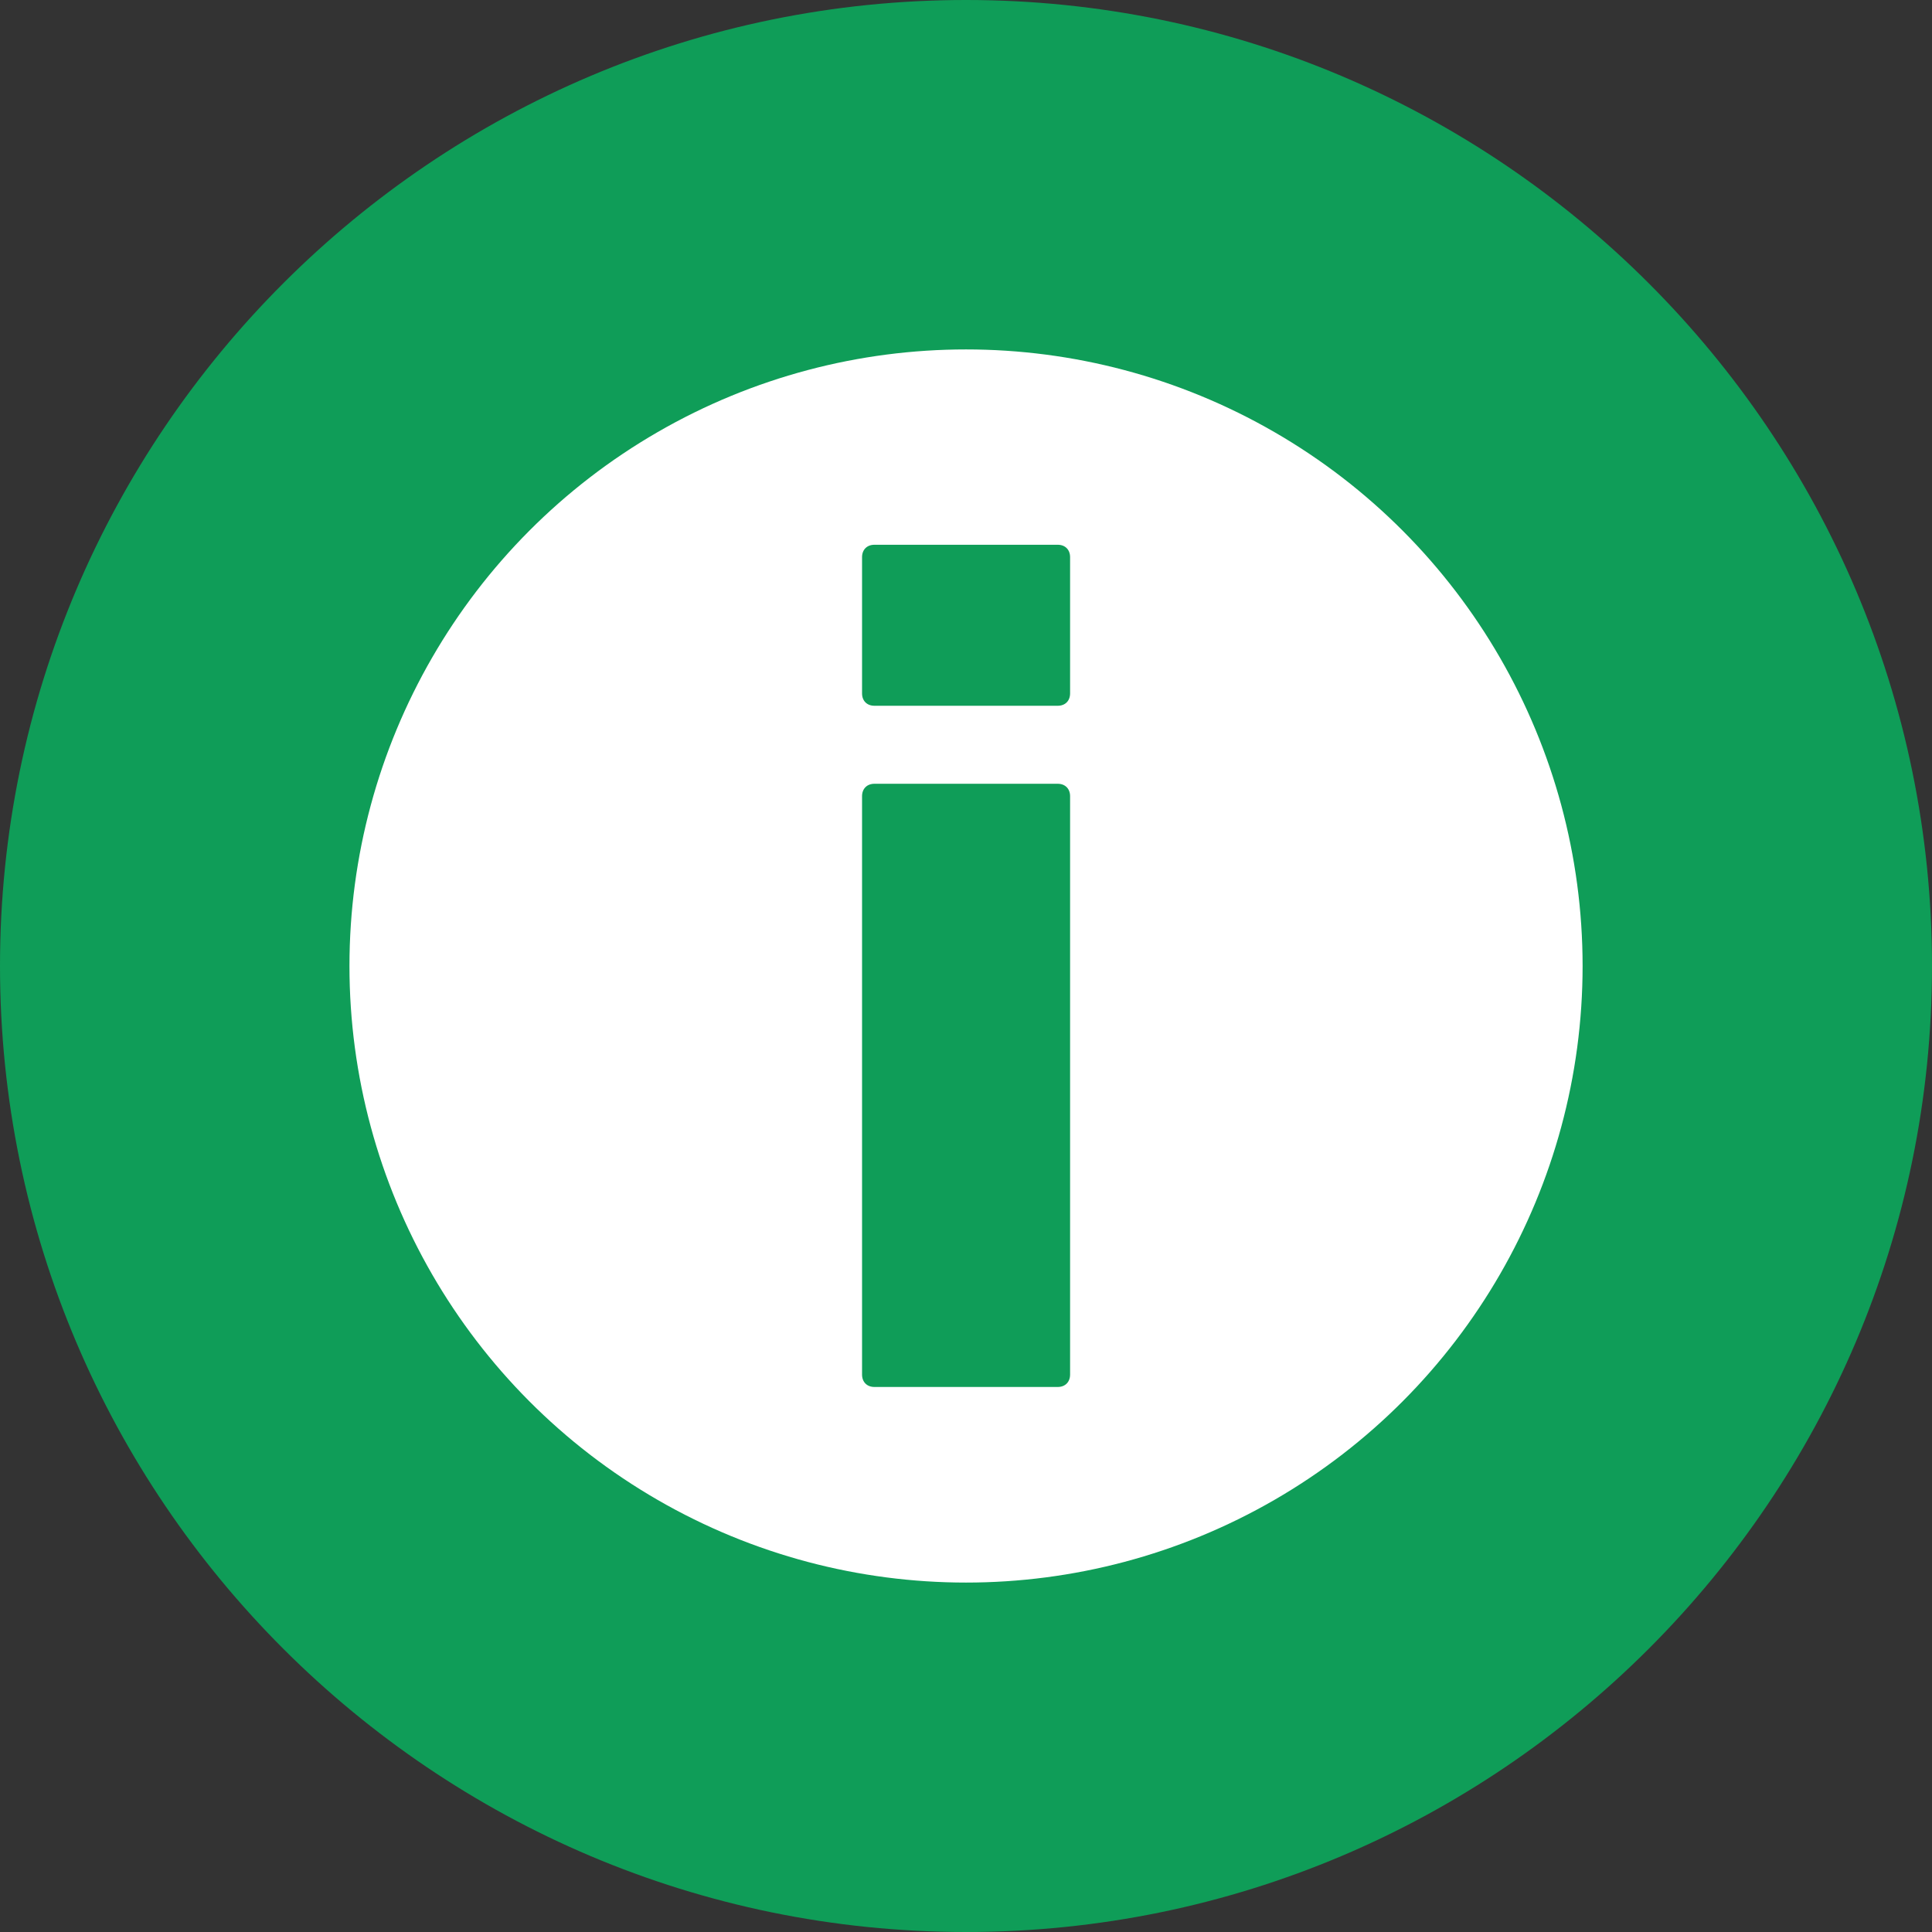
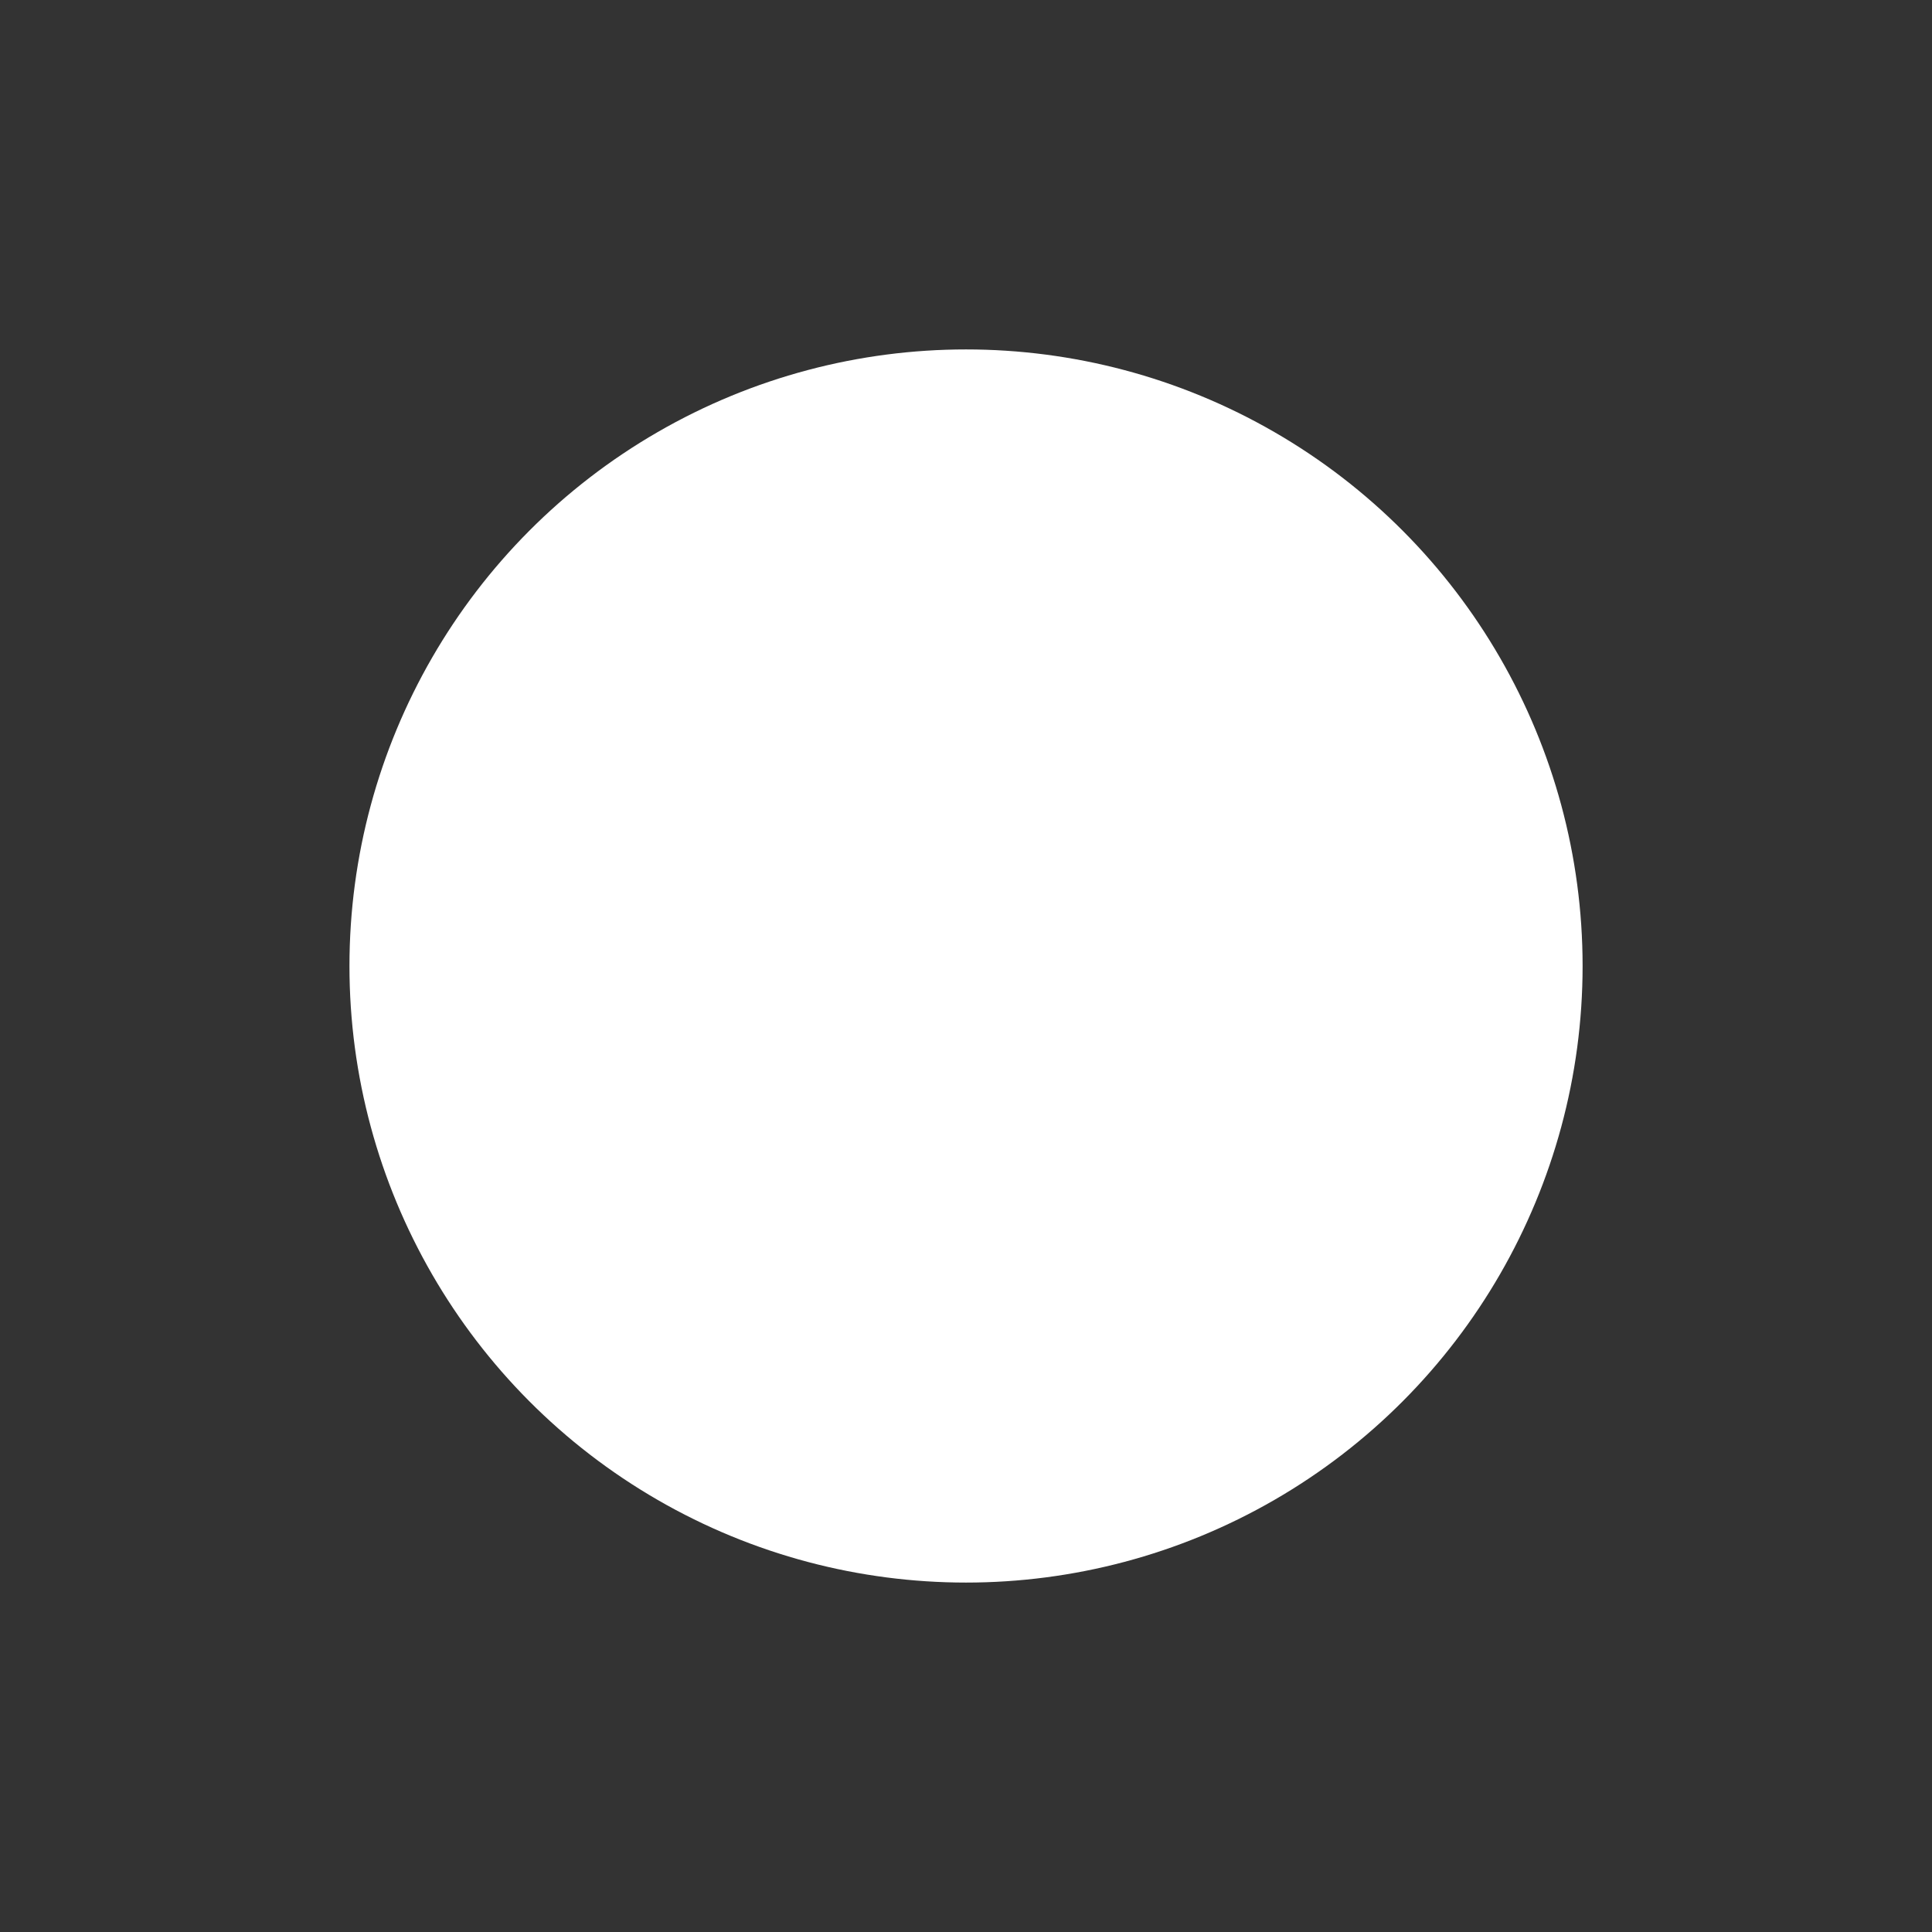
<svg xmlns="http://www.w3.org/2000/svg" version="1.1" id="レイヤー_1" x="0px" y="0px" width="66px" height="66px" viewBox="0 0 66 66" enable-background="new 0 0 66 66" xml:space="preserve">
  <rect x="0" y="0" width="66" height="66" fill="#333333" stroke="none" />
  <g>
    <g>
-       <path fill="#0F9D58" d="M33,66C14.805,66,0,51.197,0,33C0,14.805,14.805,0,33,0c18.196,0,33,14.805,33,33    C66,51.197,51.197,66,33,66z" />
-     </g>
+       </g>
    <circle fill="#FFFFFF" cx="33.001" cy="33" r="21.063" />
    <g>
-       <path fill="#0F9D58" d="M29.871,24.11c-0.254,0-0.422-0.168-0.422-0.423v-4.654c0-0.254,0.168-0.423,0.422-0.423h6.263    c0.255,0,0.422,0.169,0.422,0.423v4.654c0,0.255-0.167,0.423-0.422,0.423H29.871z M29.871,47.381c-0.254,0-0.422-0.17-0.422-0.424    V27.199c0-0.254,0.168-0.424,0.422-0.424h6.263c0.255,0,0.422,0.17,0.422,0.424v19.758c0,0.254-0.167,0.424-0.422,0.424H29.871    L29.871,47.381z" />
-     </g>
+       </g>
  </g>
</svg>